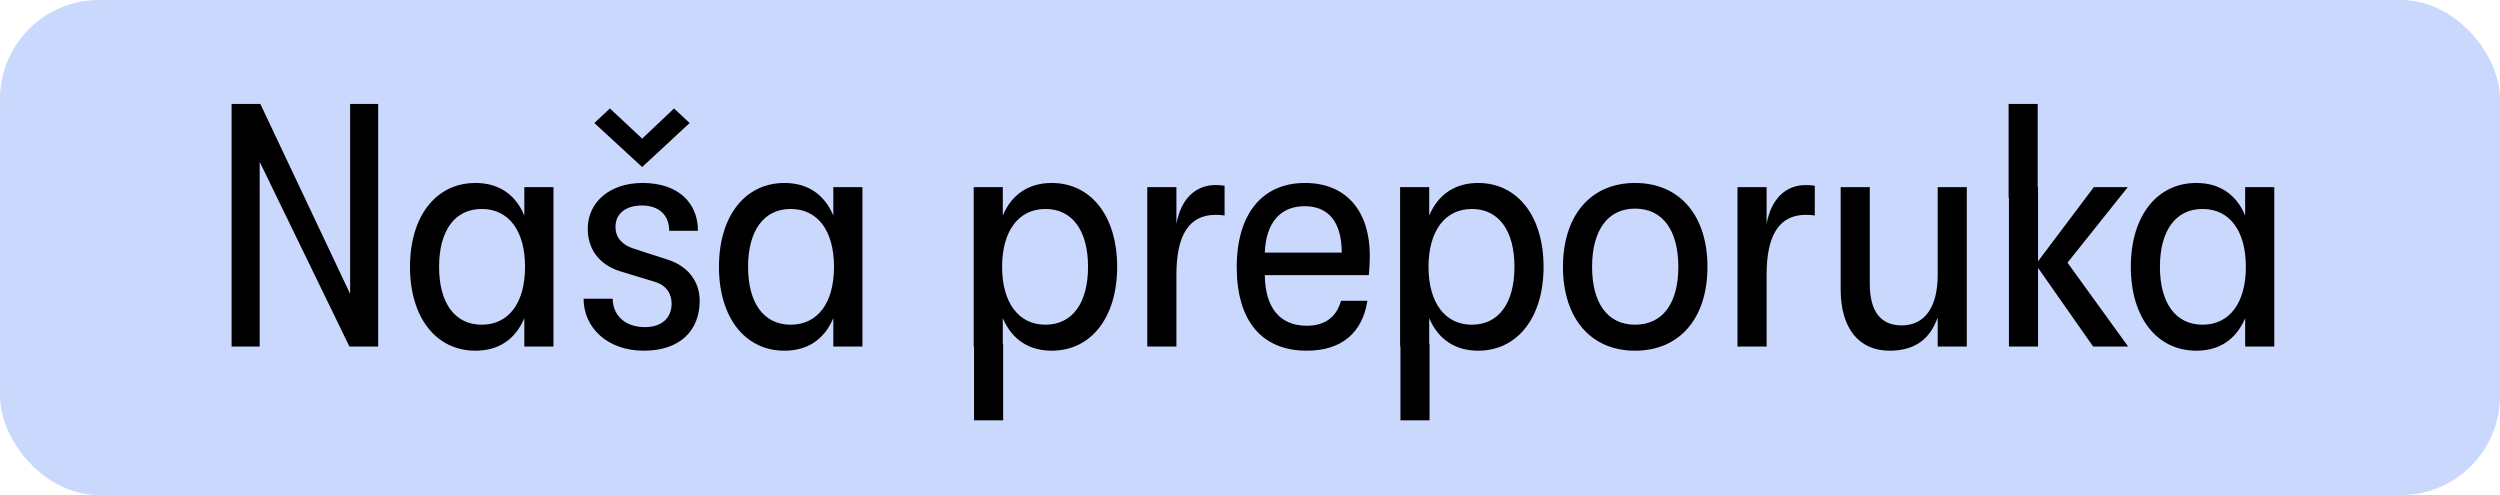
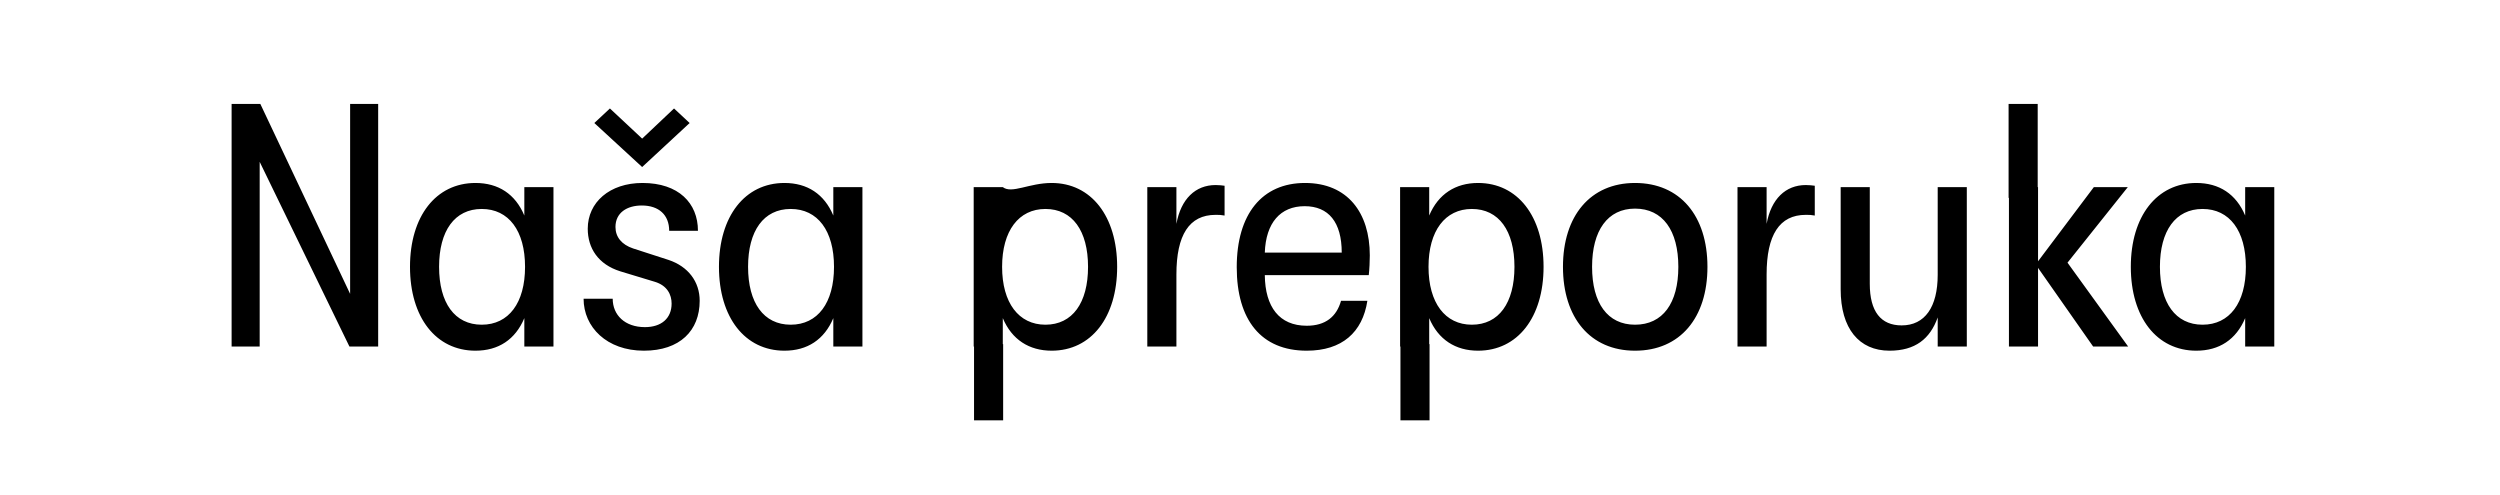
<svg xmlns="http://www.w3.org/2000/svg" width="101" height="20" viewBox="0 0 101 20" fill="none">
-   <rect width="101" height="20" rx="4" fill="#CAD8FD" />
-   <path d="M9.357 14V4.2H10.518L14.145 11.872V4.2H15.278V14H14.117L10.491 6.538V14H9.357ZM19.209 14.168C17.613 14.168 16.564 12.824 16.564 10.78C16.564 8.736 17.613 7.392 19.209 7.392C20.134 7.392 20.82 7.84 21.183 8.708V7.56H22.36V14H21.183V12.852C20.82 13.72 20.134 14.168 19.209 14.168ZM19.462 13.118C20.553 13.118 21.212 12.236 21.212 10.78C21.212 9.324 20.553 8.442 19.462 8.442C18.369 8.442 17.739 9.324 17.739 10.78C17.739 12.236 18.369 13.118 19.462 13.118ZM25.943 6.748L24.011 4.97L24.641 4.382L25.943 5.6L27.231 4.382L27.861 4.97L25.943 6.748ZM26.013 14.168C24.515 14.168 23.577 13.216 23.577 12.068H24.753C24.753 12.726 25.243 13.216 26.055 13.216C26.713 13.216 27.133 12.866 27.133 12.264C27.133 11.914 26.965 11.536 26.447 11.382L25.061 10.962C24.165 10.682 23.745 10.024 23.745 9.24C23.745 8.176 24.627 7.392 25.957 7.392C27.413 7.392 28.197 8.204 28.197 9.324H27.035C27.035 8.68 26.615 8.302 25.929 8.302C25.327 8.302 24.865 8.596 24.865 9.17C24.865 9.576 25.117 9.884 25.579 10.038L27.007 10.5C27.805 10.766 28.267 11.382 28.267 12.152C28.267 13.356 27.469 14.168 26.013 14.168ZM31.692 14.168C30.096 14.168 29.046 12.824 29.046 10.78C29.046 8.736 30.096 7.392 31.692 7.392C32.616 7.392 33.302 7.84 33.666 8.708V7.56H34.842V14H33.666V12.852C33.302 13.72 32.616 14.168 31.692 14.168ZM31.944 13.118C33.036 13.118 33.694 12.236 33.694 10.78C33.694 9.324 33.036 8.442 31.944 8.442C30.852 8.442 30.222 9.324 30.222 10.78C30.222 12.236 30.852 13.118 31.944 13.118ZM42.487 7.392C44.083 7.392 45.133 8.736 45.133 10.78C45.133 12.824 44.083 14.168 42.487 14.168C41.577 14.168 40.877 13.72 40.513 12.852V13.902H40.527V16.982H39.351V14H39.337V7.56H40.513V8.708C40.877 7.84 41.577 7.392 42.487 7.392ZM42.235 13.118C43.327 13.118 43.957 12.236 43.957 10.78C43.957 9.324 43.327 8.442 42.235 8.442C41.157 8.442 40.485 9.324 40.485 10.78C40.485 12.236 41.157 13.118 42.235 13.118ZM46.351 14V7.56H47.527V9.044C47.709 8.036 48.297 7.476 49.109 7.476C49.263 7.476 49.361 7.49 49.473 7.504V8.708C49.305 8.68 49.277 8.68 49.109 8.68C48.045 8.68 47.527 9.492 47.527 11.088V14H46.351ZM55.34 10.318C55.34 10.556 55.326 10.864 55.298 11.116H51.098C51.112 12.404 51.686 13.16 52.792 13.16C53.548 13.16 53.996 12.796 54.178 12.152H55.242C55.046 13.426 54.22 14.168 52.792 14.168C50.958 14.168 49.964 12.936 49.964 10.794C49.964 8.652 50.986 7.392 52.722 7.392C54.444 7.392 55.34 8.596 55.34 10.318ZM51.098 10.206H54.206C54.206 8.974 53.674 8.33 52.708 8.33C51.728 8.33 51.14 9.002 51.098 10.206ZM59.714 7.392C61.31 7.392 62.36 8.736 62.36 10.78C62.36 12.824 61.31 14.168 59.714 14.168C58.804 14.168 58.104 13.72 57.74 12.852V13.902H57.754V16.982H56.578V14H56.564V7.56H57.74V8.708C58.104 7.84 58.804 7.392 59.714 7.392ZM59.462 13.118C60.554 13.118 61.184 12.236 61.184 10.78C61.184 9.324 60.554 8.442 59.462 8.442C58.384 8.442 57.712 9.324 57.712 10.78C57.712 12.236 58.384 13.118 59.462 13.118ZM66.055 14.168C64.249 14.168 63.144 12.838 63.144 10.78C63.144 8.722 64.249 7.392 66.055 7.392C67.876 7.392 68.981 8.722 68.981 10.78C68.981 12.838 67.876 14.168 66.055 14.168ZM66.055 13.118C67.175 13.118 67.805 12.25 67.805 10.78C67.805 9.31 67.175 8.428 66.055 8.428C64.95 8.428 64.32 9.31 64.32 10.78C64.32 12.25 64.95 13.118 66.055 13.118ZM70.195 14V7.56H71.371V9.044C71.553 8.036 72.141 7.476 72.953 7.476C73.107 7.476 73.205 7.49 73.317 7.504V8.708C73.149 8.68 73.121 8.68 72.953 8.68C71.889 8.68 71.371 9.492 71.371 11.088V14H70.195ZM76.337 14.168C75.105 14.168 74.363 13.272 74.363 11.69V7.56H75.539V11.466C75.539 12.586 75.987 13.146 76.827 13.146C77.765 13.146 78.283 12.404 78.283 11.102V7.56H79.459V14H78.283V12.824C77.975 13.692 77.373 14.168 76.337 14.168ZM85.977 14H84.563L82.337 10.822V14H81.161V7.994H81.147V4.2H82.323V7.56H82.337V10.556L84.591 7.56H85.963L83.527 10.612L85.977 14ZM88.731 14.168C87.135 14.168 86.085 12.824 86.085 10.78C86.085 8.736 87.135 7.392 88.731 7.392C89.655 7.392 90.341 7.84 90.705 8.708V7.56H91.881V14H90.705V12.852C90.341 13.72 89.655 14.168 88.731 14.168ZM88.983 13.118C90.075 13.118 90.733 12.236 90.733 10.78C90.733 9.324 90.075 8.442 88.983 8.442C87.891 8.442 87.261 9.324 87.261 10.78C87.261 12.236 87.891 13.118 88.983 13.118Z" fill="black" />
+   <path d="M9.357 14V4.2H10.518L14.145 11.872V4.2H15.278V14H14.117L10.491 6.538V14H9.357ZM19.209 14.168C17.613 14.168 16.564 12.824 16.564 10.78C16.564 8.736 17.613 7.392 19.209 7.392C20.134 7.392 20.82 7.84 21.183 8.708V7.56H22.36V14H21.183V12.852C20.82 13.72 20.134 14.168 19.209 14.168ZM19.462 13.118C20.553 13.118 21.212 12.236 21.212 10.78C21.212 9.324 20.553 8.442 19.462 8.442C18.369 8.442 17.739 9.324 17.739 10.78C17.739 12.236 18.369 13.118 19.462 13.118ZM25.943 6.748L24.011 4.97L24.641 4.382L25.943 5.6L27.231 4.382L27.861 4.97L25.943 6.748ZM26.013 14.168C24.515 14.168 23.577 13.216 23.577 12.068H24.753C24.753 12.726 25.243 13.216 26.055 13.216C26.713 13.216 27.133 12.866 27.133 12.264C27.133 11.914 26.965 11.536 26.447 11.382L25.061 10.962C24.165 10.682 23.745 10.024 23.745 9.24C23.745 8.176 24.627 7.392 25.957 7.392C27.413 7.392 28.197 8.204 28.197 9.324H27.035C27.035 8.68 26.615 8.302 25.929 8.302C25.327 8.302 24.865 8.596 24.865 9.17C24.865 9.576 25.117 9.884 25.579 10.038L27.007 10.5C27.805 10.766 28.267 11.382 28.267 12.152C28.267 13.356 27.469 14.168 26.013 14.168ZM31.692 14.168C30.096 14.168 29.046 12.824 29.046 10.78C29.046 8.736 30.096 7.392 31.692 7.392C32.616 7.392 33.302 7.84 33.666 8.708V7.56H34.842V14H33.666V12.852C33.302 13.72 32.616 14.168 31.692 14.168ZM31.944 13.118C33.036 13.118 33.694 12.236 33.694 10.78C33.694 9.324 33.036 8.442 31.944 8.442C30.852 8.442 30.222 9.324 30.222 10.78C30.222 12.236 30.852 13.118 31.944 13.118ZM42.487 7.392C44.083 7.392 45.133 8.736 45.133 10.78C45.133 12.824 44.083 14.168 42.487 14.168C41.577 14.168 40.877 13.72 40.513 12.852V13.902H40.527V16.982H39.351V14H39.337V7.56H40.513C40.877 7.84 41.577 7.392 42.487 7.392ZM42.235 13.118C43.327 13.118 43.957 12.236 43.957 10.78C43.957 9.324 43.327 8.442 42.235 8.442C41.157 8.442 40.485 9.324 40.485 10.78C40.485 12.236 41.157 13.118 42.235 13.118ZM46.351 14V7.56H47.527V9.044C47.709 8.036 48.297 7.476 49.109 7.476C49.263 7.476 49.361 7.49 49.473 7.504V8.708C49.305 8.68 49.277 8.68 49.109 8.68C48.045 8.68 47.527 9.492 47.527 11.088V14H46.351ZM55.34 10.318C55.34 10.556 55.326 10.864 55.298 11.116H51.098C51.112 12.404 51.686 13.16 52.792 13.16C53.548 13.16 53.996 12.796 54.178 12.152H55.242C55.046 13.426 54.22 14.168 52.792 14.168C50.958 14.168 49.964 12.936 49.964 10.794C49.964 8.652 50.986 7.392 52.722 7.392C54.444 7.392 55.34 8.596 55.34 10.318ZM51.098 10.206H54.206C54.206 8.974 53.674 8.33 52.708 8.33C51.728 8.33 51.14 9.002 51.098 10.206ZM59.714 7.392C61.31 7.392 62.36 8.736 62.36 10.78C62.36 12.824 61.31 14.168 59.714 14.168C58.804 14.168 58.104 13.72 57.74 12.852V13.902H57.754V16.982H56.578V14H56.564V7.56H57.74V8.708C58.104 7.84 58.804 7.392 59.714 7.392ZM59.462 13.118C60.554 13.118 61.184 12.236 61.184 10.78C61.184 9.324 60.554 8.442 59.462 8.442C58.384 8.442 57.712 9.324 57.712 10.78C57.712 12.236 58.384 13.118 59.462 13.118ZM66.055 14.168C64.249 14.168 63.144 12.838 63.144 10.78C63.144 8.722 64.249 7.392 66.055 7.392C67.876 7.392 68.981 8.722 68.981 10.78C68.981 12.838 67.876 14.168 66.055 14.168ZM66.055 13.118C67.175 13.118 67.805 12.25 67.805 10.78C67.805 9.31 67.175 8.428 66.055 8.428C64.95 8.428 64.32 9.31 64.32 10.78C64.32 12.25 64.95 13.118 66.055 13.118ZM70.195 14V7.56H71.371V9.044C71.553 8.036 72.141 7.476 72.953 7.476C73.107 7.476 73.205 7.49 73.317 7.504V8.708C73.149 8.68 73.121 8.68 72.953 8.68C71.889 8.68 71.371 9.492 71.371 11.088V14H70.195ZM76.337 14.168C75.105 14.168 74.363 13.272 74.363 11.69V7.56H75.539V11.466C75.539 12.586 75.987 13.146 76.827 13.146C77.765 13.146 78.283 12.404 78.283 11.102V7.56H79.459V14H78.283V12.824C77.975 13.692 77.373 14.168 76.337 14.168ZM85.977 14H84.563L82.337 10.822V14H81.161V7.994H81.147V4.2H82.323V7.56H82.337V10.556L84.591 7.56H85.963L83.527 10.612L85.977 14ZM88.731 14.168C87.135 14.168 86.085 12.824 86.085 10.78C86.085 8.736 87.135 7.392 88.731 7.392C89.655 7.392 90.341 7.84 90.705 8.708V7.56H91.881V14H90.705V12.852C90.341 13.72 89.655 14.168 88.731 14.168ZM88.983 13.118C90.075 13.118 90.733 12.236 90.733 10.78C90.733 9.324 90.075 8.442 88.983 8.442C87.891 8.442 87.261 9.324 87.261 10.78C87.261 12.236 87.891 13.118 88.983 13.118Z" fill="black" />
</svg>